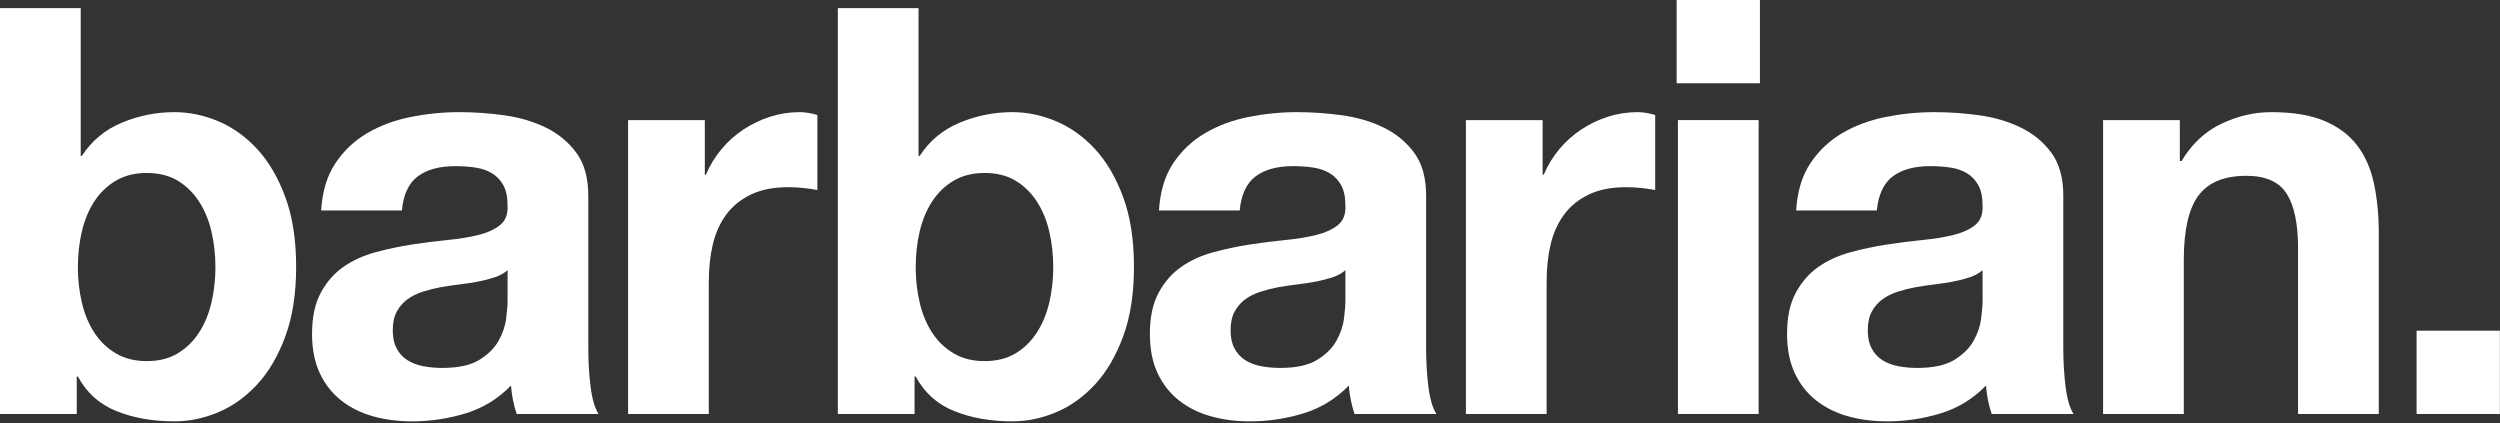
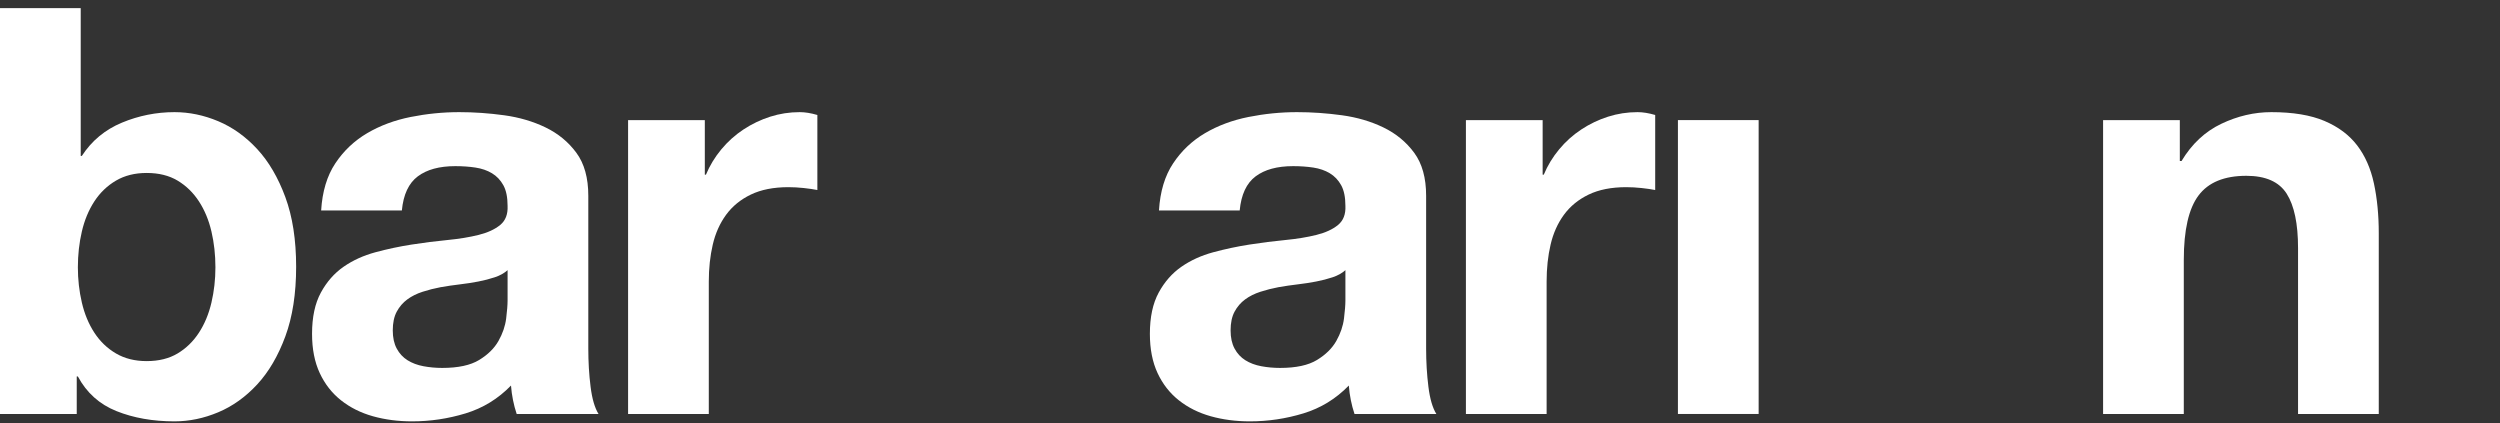
<svg xmlns="http://www.w3.org/2000/svg" width="821" height="139" viewBox="0 0 821 139" fill="none">
  <rect x="0" y="0" width="821" height="139" fill="#333333" stroke="none" />
  <path d="M69.44 76.027C68.568 72.293 67.199 68.998 65.333 66.133C63.467 63.272 61.133 61 58.333 59.32C55.532 57.64 52.14 56.8 48.16 56.8C44.301 56.8 40.941 57.64 38.079 59.32C35.215 61 32.853 63.272 30.985 66.133C29.12 68.998 27.748 72.293 26.88 76.027C26.008 79.76 25.573 83.68 25.573 87.787C25.573 91.771 26.008 95.627 26.88 99.36C27.748 103.094 29.12 106.392 30.985 109.254C32.853 112.118 35.215 114.387 38.079 116.067C40.941 117.747 44.301 118.587 48.16 118.587C52.14 118.587 55.532 117.747 58.333 116.067C61.133 114.387 63.467 112.118 65.333 109.254C67.199 106.392 68.568 103.094 69.44 99.36C70.308 95.627 70.745 91.771 70.745 87.787C70.745 83.68 70.308 79.76 69.44 76.027ZM26.507 2.667V51.2H26.88C30.115 46.224 34.501 42.584 40.039 40.28C45.576 37.979 51.333 36.827 57.305 36.827C62.16 36.827 66.949 37.824 71.68 39.813C76.408 41.806 80.669 44.853 84.467 48.96C88.26 53.067 91.341 58.325 93.705 64.734C96.069 71.144 97.252 78.766 97.252 87.6C97.252 96.438 96.069 104.059 93.705 110.467C91.341 116.878 88.26 122.134 84.467 126.24C80.669 130.347 76.408 133.398 71.68 135.387C66.949 137.376 62.16 138.374 57.305 138.374C50.213 138.374 43.865 137.254 38.265 135.014C32.667 132.774 28.433 128.979 25.573 123.627H25.199V135.947H0V2.667H26.507Z" fill="white" />
  <path d="M166.691 88.72C165.571 89.718 164.171 90.493 162.493 91.053C160.811 91.614 159.006 92.08 157.078 92.454C155.147 92.827 153.126 93.139 151.011 93.387C148.894 93.638 146.779 93.947 144.665 94.32C142.673 94.694 140.713 95.192 138.785 95.814C136.854 96.438 135.174 97.278 133.745 98.334C132.313 99.392 131.161 100.731 130.291 102.347C129.419 103.966 128.985 106.019 128.985 108.507C128.985 110.872 129.419 112.864 130.291 114.48C131.161 116.099 132.345 117.374 133.838 118.307C135.331 119.24 137.073 119.894 139.065 120.267C141.054 120.64 143.107 120.827 145.225 120.827C150.451 120.827 154.494 119.958 157.358 118.214C160.219 116.472 162.334 114.387 163.705 111.96C165.073 109.534 165.913 107.078 166.225 104.587C166.534 102.099 166.691 100.107 166.691 98.614V88.72ZM105.465 69.12C105.838 62.899 107.393 57.733 110.131 53.627C112.867 49.52 116.353 46.224 120.585 43.733C124.814 41.245 129.574 39.472 134.865 38.413C140.153 37.358 145.473 36.827 150.826 36.827C155.678 36.827 160.593 37.171 165.571 37.853C170.547 38.539 175.091 39.877 179.198 41.867C183.305 43.859 186.665 46.627 189.278 50.173C191.891 53.72 193.198 58.419 193.198 64.267V114.48C193.198 118.838 193.446 123.006 193.945 126.987C194.441 130.971 195.313 133.958 196.558 135.947H169.678C169.179 134.454 168.774 132.931 168.465 131.374C168.153 129.819 167.934 128.232 167.811 126.614C163.579 130.971 158.601 134.019 152.878 135.76C147.153 137.502 141.305 138.374 135.331 138.374C130.726 138.374 126.433 137.814 122.451 136.694C118.467 135.574 114.985 133.832 111.998 131.467C109.011 129.104 106.678 126.118 104.998 122.507C103.318 118.899 102.478 114.606 102.478 109.627C102.478 104.152 103.441 99.64 105.371 96.094C107.299 92.547 109.787 89.718 112.838 87.6C115.886 85.486 119.371 83.899 123.291 82.84C127.211 81.784 131.161 80.944 135.145 80.32C139.126 79.699 143.046 79.2 146.905 78.827C150.761 78.454 154.185 77.894 157.171 77.147C160.159 76.4 162.521 75.312 164.265 73.88C166.006 72.451 166.814 70.365 166.691 67.627C166.691 64.766 166.225 62.493 165.291 60.813C164.358 59.133 163.113 57.827 161.558 56.894C160.001 55.96 158.198 55.339 156.145 55.027C154.091 54.718 151.881 54.56 149.518 54.56C144.291 54.56 140.185 55.68 137.198 57.92C134.211 60.16 132.467 63.894 131.971 69.12H105.465Z" fill="white" />
  <path d="M231.462 39.441V57.361H231.835C233.078 54.374 234.758 51.606 236.877 49.054C238.99 46.505 241.417 44.326 244.157 42.521C246.891 40.718 249.818 39.318 252.93 38.321C256.039 37.326 259.275 36.827 262.635 36.827C264.378 36.827 266.305 37.139 268.423 37.761V62.401C267.177 62.153 265.683 61.934 263.942 61.747C262.198 61.561 260.518 61.467 258.902 61.467C254.049 61.467 249.942 62.278 246.582 63.894C243.222 65.513 240.515 67.721 238.462 70.521C236.409 73.321 234.945 76.587 234.075 80.321C233.205 84.054 232.769 88.099 232.769 92.454V135.947H206.263V39.441H231.462Z" fill="white" />
-   <path d="M344.582 76.027C343.71 72.293 342.341 68.998 340.475 66.133C338.609 63.272 336.275 61 333.475 59.32C330.674 57.64 327.282 56.8 323.302 56.8C319.443 56.8 316.083 57.64 313.221 59.32C310.357 61 307.995 63.272 306.127 66.133C304.262 68.998 302.89 72.293 302.022 76.027C301.15 79.76 300.715 83.68 300.715 87.787C300.715 91.771 301.15 95.627 302.022 99.36C302.89 103.094 304.262 106.392 306.127 109.254C307.995 112.118 310.357 114.387 313.221 116.067C316.083 117.747 319.443 118.587 323.302 118.587C327.282 118.587 330.674 117.747 333.475 116.067C336.275 114.387 338.609 112.118 340.475 109.254C342.341 106.392 343.71 103.094 344.582 99.36C345.45 95.627 345.887 91.771 345.887 87.787C345.887 83.68 345.45 79.76 344.582 76.027ZM301.649 2.667V51.2H302.022C305.257 46.224 309.643 42.584 315.181 40.28C320.718 37.979 326.475 36.827 332.447 36.827C337.302 36.827 342.091 37.824 346.822 39.813C351.55 41.806 355.811 44.853 359.609 48.96C363.402 53.067 366.483 58.325 368.847 64.734C371.211 71.144 372.394 78.766 372.394 87.6C372.394 96.438 371.211 104.059 368.847 110.467C366.483 116.878 363.402 122.134 359.609 126.24C355.811 130.347 351.55 133.398 346.822 135.387C342.091 137.376 337.302 138.374 332.447 138.374C325.355 138.374 319.007 137.254 313.407 135.014C307.809 132.774 303.575 128.979 300.715 123.627H300.341V135.947H275.142V2.667H301.649Z" fill="white" />
  <path d="M441.833 88.72C440.713 89.718 439.313 90.493 437.635 91.053C435.953 91.614 434.148 92.08 432.22 92.454C430.289 92.827 428.268 93.139 426.153 93.387C424.036 93.638 421.921 93.947 419.807 94.32C417.815 94.694 415.855 95.192 413.927 95.814C411.996 96.438 410.316 97.278 408.887 98.334C407.455 99.392 406.303 100.731 405.433 102.347C404.561 103.966 404.127 106.019 404.127 108.507C404.127 110.872 404.561 112.864 405.433 114.48C406.303 116.099 407.487 117.374 408.98 118.307C410.473 119.24 412.215 119.894 414.207 120.267C416.196 120.64 418.249 120.827 420.367 120.827C425.593 120.827 429.636 119.958 432.5 118.214C435.361 116.472 437.476 114.387 438.847 111.96C440.215 109.534 441.055 107.078 441.367 104.587C441.676 102.099 441.833 100.107 441.833 98.614V88.72ZM380.607 69.12C380.98 62.899 382.535 57.733 385.273 53.627C388.009 49.52 391.495 46.224 395.727 43.733C399.956 41.245 404.716 39.472 410.007 38.413C415.295 37.358 420.615 36.827 425.968 36.827C430.82 36.827 435.735 37.171 440.713 37.853C445.689 38.539 450.233 39.877 454.34 41.867C458.447 43.859 461.807 46.627 464.42 50.173C467.033 53.72 468.34 58.419 468.34 64.267V114.48C468.34 118.838 468.588 123.006 469.087 126.987C469.583 130.971 470.455 133.958 471.7 135.947H444.82C444.321 134.454 443.916 132.931 443.607 131.374C443.295 129.819 443.076 128.232 442.953 126.614C438.721 130.971 433.743 134.019 428.02 135.76C422.295 137.502 416.447 138.374 410.473 138.374C405.868 138.374 401.575 137.814 397.593 136.694C393.609 135.574 390.127 133.832 387.14 131.467C384.153 129.104 381.82 126.118 380.14 122.507C378.46 118.899 377.62 114.606 377.62 109.627C377.62 104.152 378.583 99.64 380.513 96.094C382.441 92.547 384.929 89.718 387.98 87.6C391.028 85.486 394.513 83.899 398.433 82.84C402.353 81.784 406.303 80.944 410.287 80.32C414.268 79.699 418.188 79.2 422.047 78.827C425.903 78.454 429.327 77.894 432.313 77.147C435.301 76.4 437.663 75.312 439.407 73.88C441.148 72.451 441.956 70.365 441.833 67.627C441.833 64.766 441.367 62.493 440.433 60.813C439.5 59.133 438.255 57.827 436.7 56.894C435.143 55.96 433.34 55.339 431.287 55.027C429.233 54.718 427.023 54.56 424.66 54.56C419.433 54.56 415.327 55.68 412.34 57.92C409.353 60.16 407.609 63.894 407.113 69.12H380.607Z" fill="white" />
  <path d="M506.604 39.441V57.361H506.978C508.22 54.374 509.9 51.606 512.019 49.054C514.132 46.505 516.559 44.326 519.299 42.521C522.034 40.718 524.96 39.318 528.072 38.321C531.182 37.326 534.418 36.827 537.778 36.827C539.52 36.827 541.447 37.139 543.566 37.761V62.401C542.319 62.153 540.826 61.934 539.084 61.747C537.34 61.561 535.66 61.467 534.044 61.467C529.191 61.467 525.084 62.278 521.724 63.894C518.364 65.513 515.658 67.721 513.604 70.521C511.551 73.321 510.087 76.587 509.218 80.321C508.347 84.054 507.911 88.099 507.911 92.454V135.947H481.406V39.441H506.604Z" fill="white" />
  <path d="M577.537 135.947H551.03V39.44H577.537V135.947Z" fill="white" />
-   <path d="M651.081 88.72C649.961 89.718 648.562 90.493 646.883 91.053C645.203 91.614 643.395 92.08 641.469 92.454C639.538 92.827 637.517 93.139 635.402 93.387C633.285 93.638 631.17 93.947 629.055 94.32C627.063 94.694 625.103 95.192 623.175 95.814C621.245 96.438 619.565 97.278 618.135 98.334C616.703 99.392 615.551 100.731 614.682 102.347C613.81 103.966 613.375 106.019 613.375 108.507C613.375 110.872 613.81 112.864 614.682 114.48C615.551 116.099 616.735 117.374 618.229 118.307C619.722 119.24 621.463 119.894 623.455 120.267C625.445 120.64 627.498 120.827 629.615 120.827C634.842 120.827 638.885 119.958 641.747 118.214C644.609 116.472 646.723 114.387 648.097 111.96C649.463 109.534 650.302 107.078 650.614 104.587C650.925 102.099 651.081 100.107 651.081 98.614V88.72ZM589.855 69.12C590.229 62.899 591.783 57.733 594.522 53.627C597.258 49.52 600.743 46.224 604.975 43.733C609.205 41.245 613.965 39.472 619.255 38.413C624.543 37.358 629.863 36.827 635.217 36.827C640.067 36.827 644.985 37.171 649.961 37.853C654.938 38.539 659.482 39.877 663.589 41.867C667.695 43.859 671.054 46.627 673.669 50.173C676.281 53.72 677.589 58.419 677.589 64.267V114.48C677.589 118.838 677.835 123.006 678.335 126.987C678.83 130.971 679.703 133.958 680.947 135.947H654.067C653.57 134.454 653.163 132.931 652.854 131.374C652.545 129.819 652.326 128.232 652.203 126.614C647.969 130.971 642.993 134.019 637.269 135.76C631.543 137.502 625.695 138.374 619.722 138.374C615.117 138.374 610.823 137.814 606.842 136.694C602.858 135.574 599.375 133.832 596.389 131.467C593.402 129.104 591.069 126.118 589.389 122.507C587.709 118.899 586.869 114.606 586.869 109.627C586.869 104.152 587.83 99.64 589.762 96.094C591.69 92.547 594.178 89.718 597.229 87.6C600.277 85.486 603.762 83.899 607.682 82.84C611.602 81.784 615.551 80.944 619.535 80.32C623.517 79.699 627.437 79.2 631.295 78.827C635.151 78.454 638.575 77.894 641.562 77.147C644.55 76.4 646.911 75.312 648.657 73.88C650.395 72.451 651.203 70.365 651.081 67.627C651.081 64.766 650.614 62.493 649.682 60.813C648.747 59.133 647.502 57.827 645.947 56.894C644.39 55.96 642.589 55.339 640.537 55.027C638.482 54.718 636.271 54.56 633.909 54.56C628.682 54.56 624.575 55.68 621.589 57.92C618.602 60.16 616.858 63.894 616.362 69.12H589.855Z" fill="white" />
  <path d="M715.853 39.441V52.881H716.413C719.773 47.281 724.127 43.206 729.479 40.654C734.827 38.105 740.306 36.827 745.906 36.827C752.999 36.827 758.815 37.793 763.359 39.721C767.901 41.651 771.479 44.326 774.093 47.747C776.706 51.171 778.541 55.339 779.599 60.254C780.655 65.171 781.186 70.614 781.186 76.587V135.947H754.679V81.441C754.679 73.478 753.434 67.534 750.946 63.614C748.455 59.694 744.039 57.734 737.693 57.734C730.474 57.734 725.247 59.881 722.013 64.174C718.775 68.467 717.159 75.531 717.159 85.361V135.947H690.653V39.441H715.853Z" fill="white" />
-   <path d="M577.958 27.35H550.608V0H577.958V27.35Z" fill="white" />
-   <path d="M820.958 135.947H793.608V108.597H820.958V135.947Z" fill="white" />
</svg>